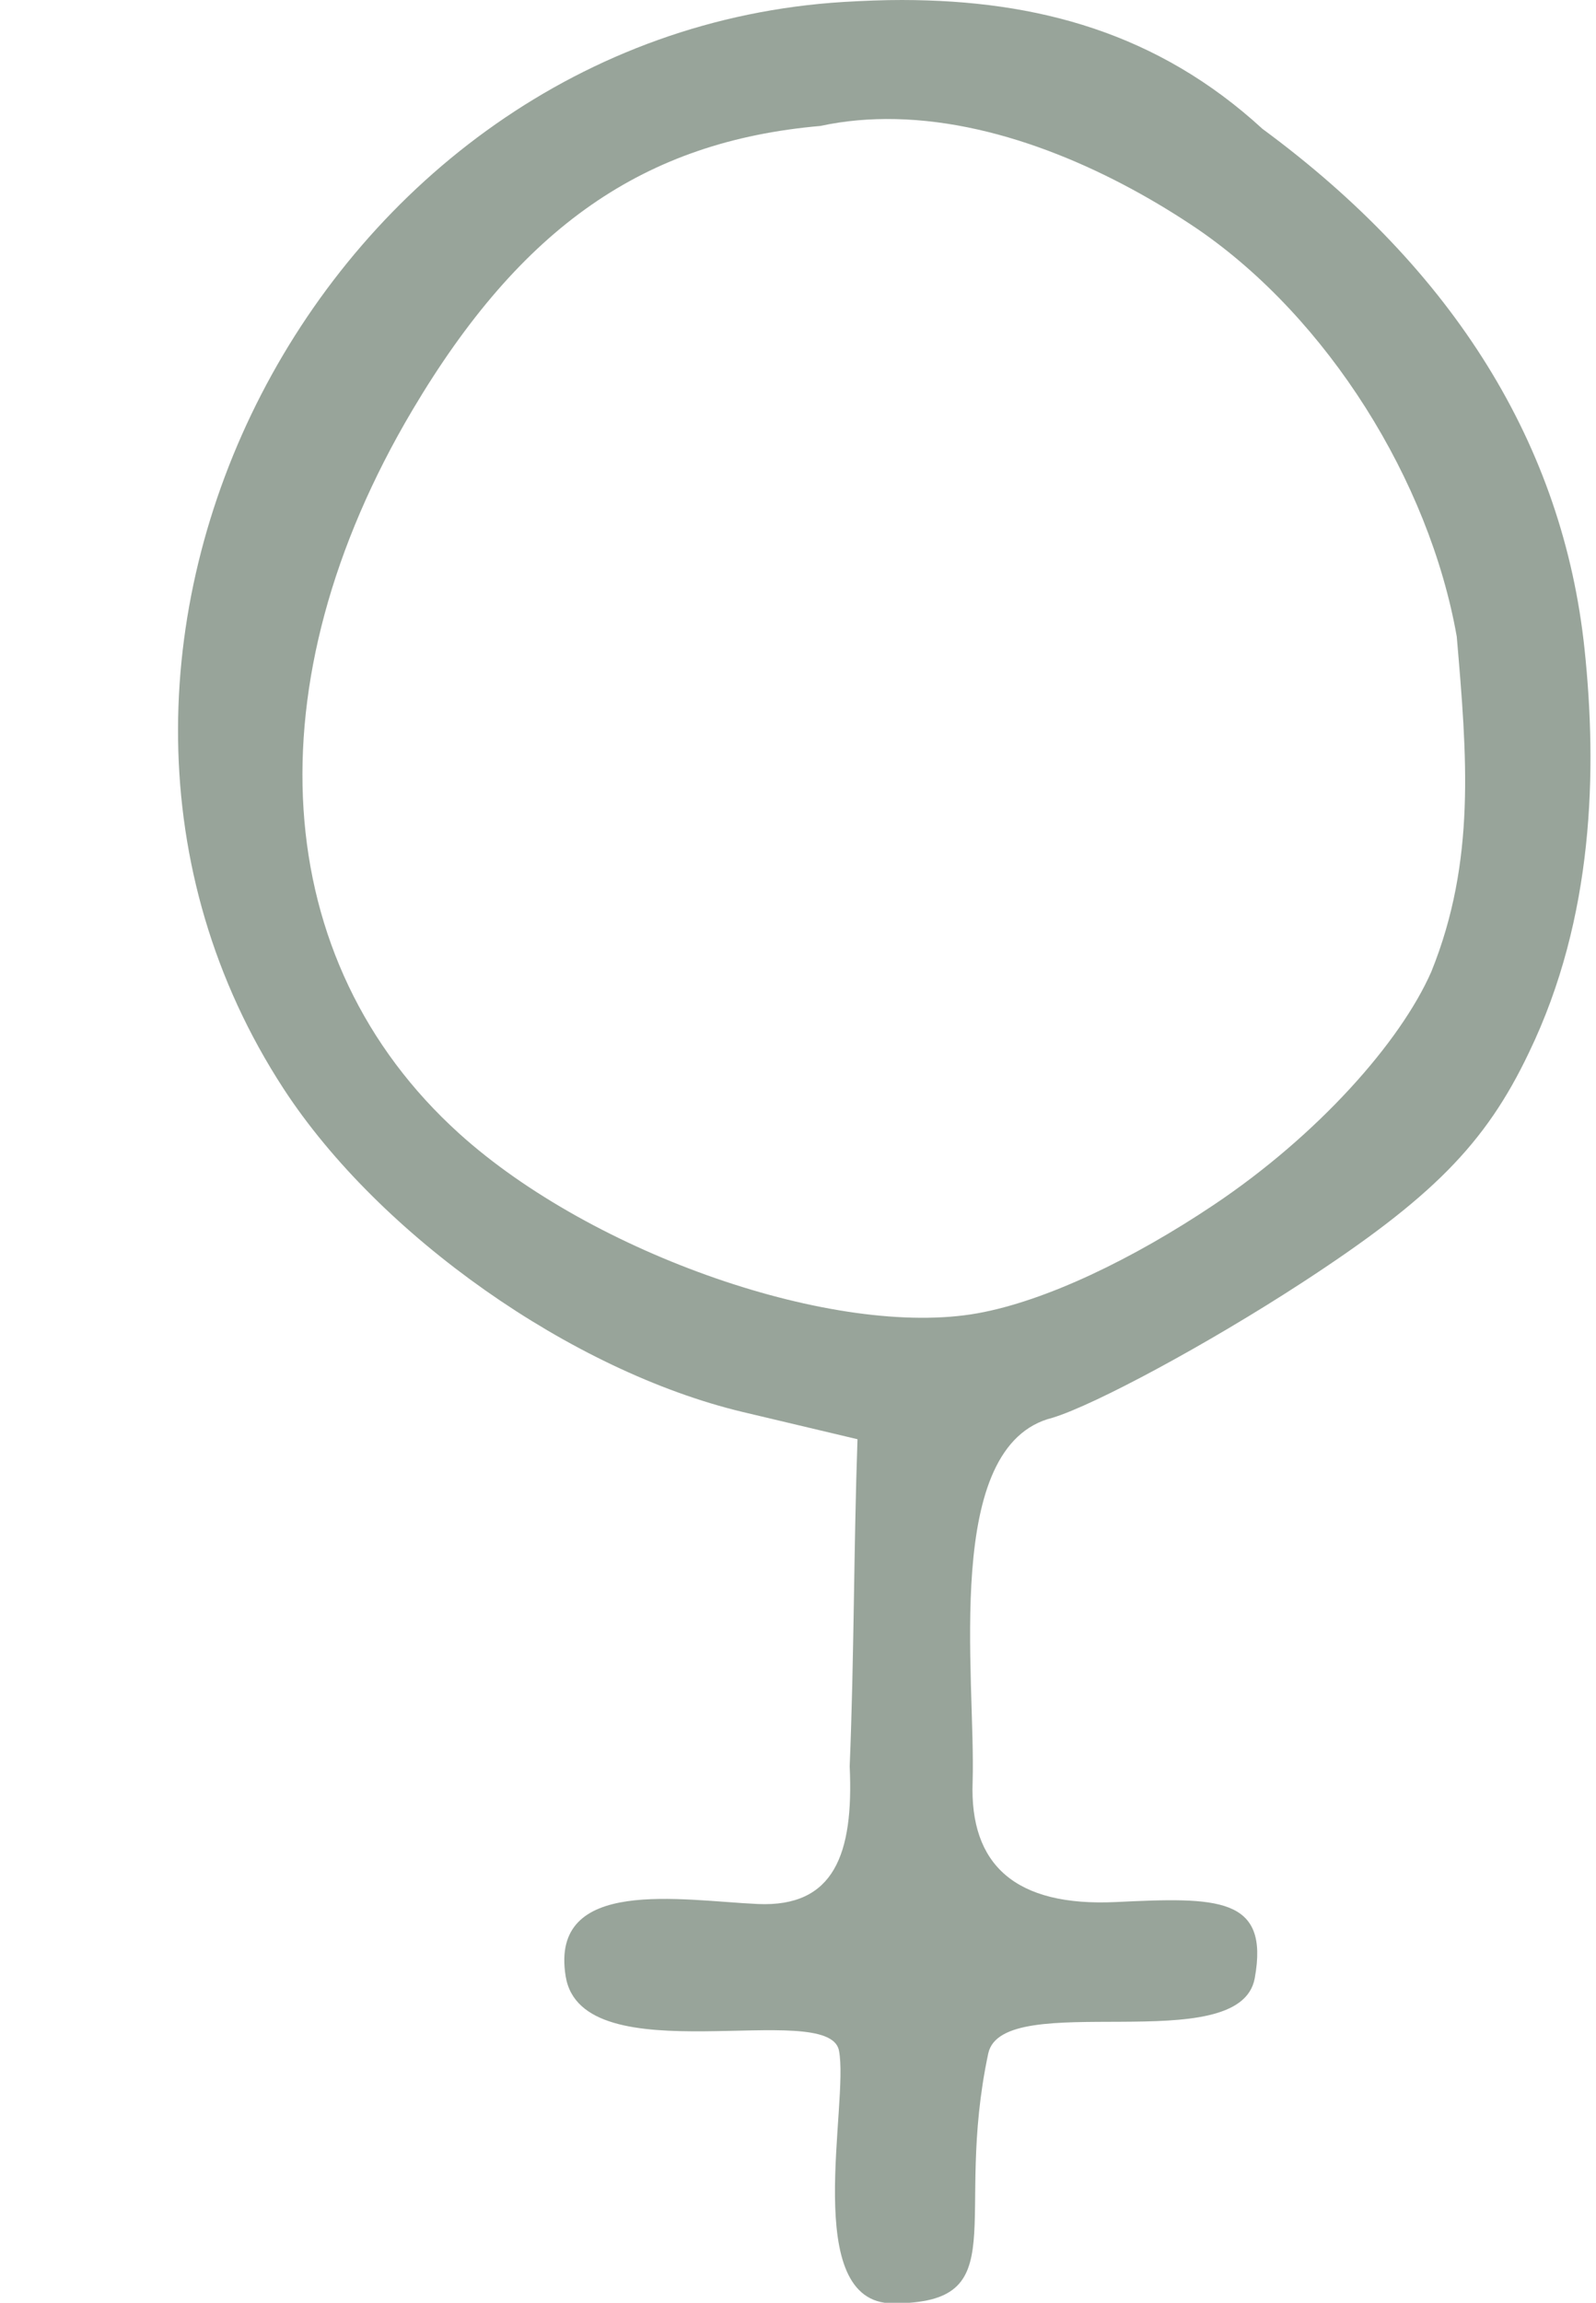
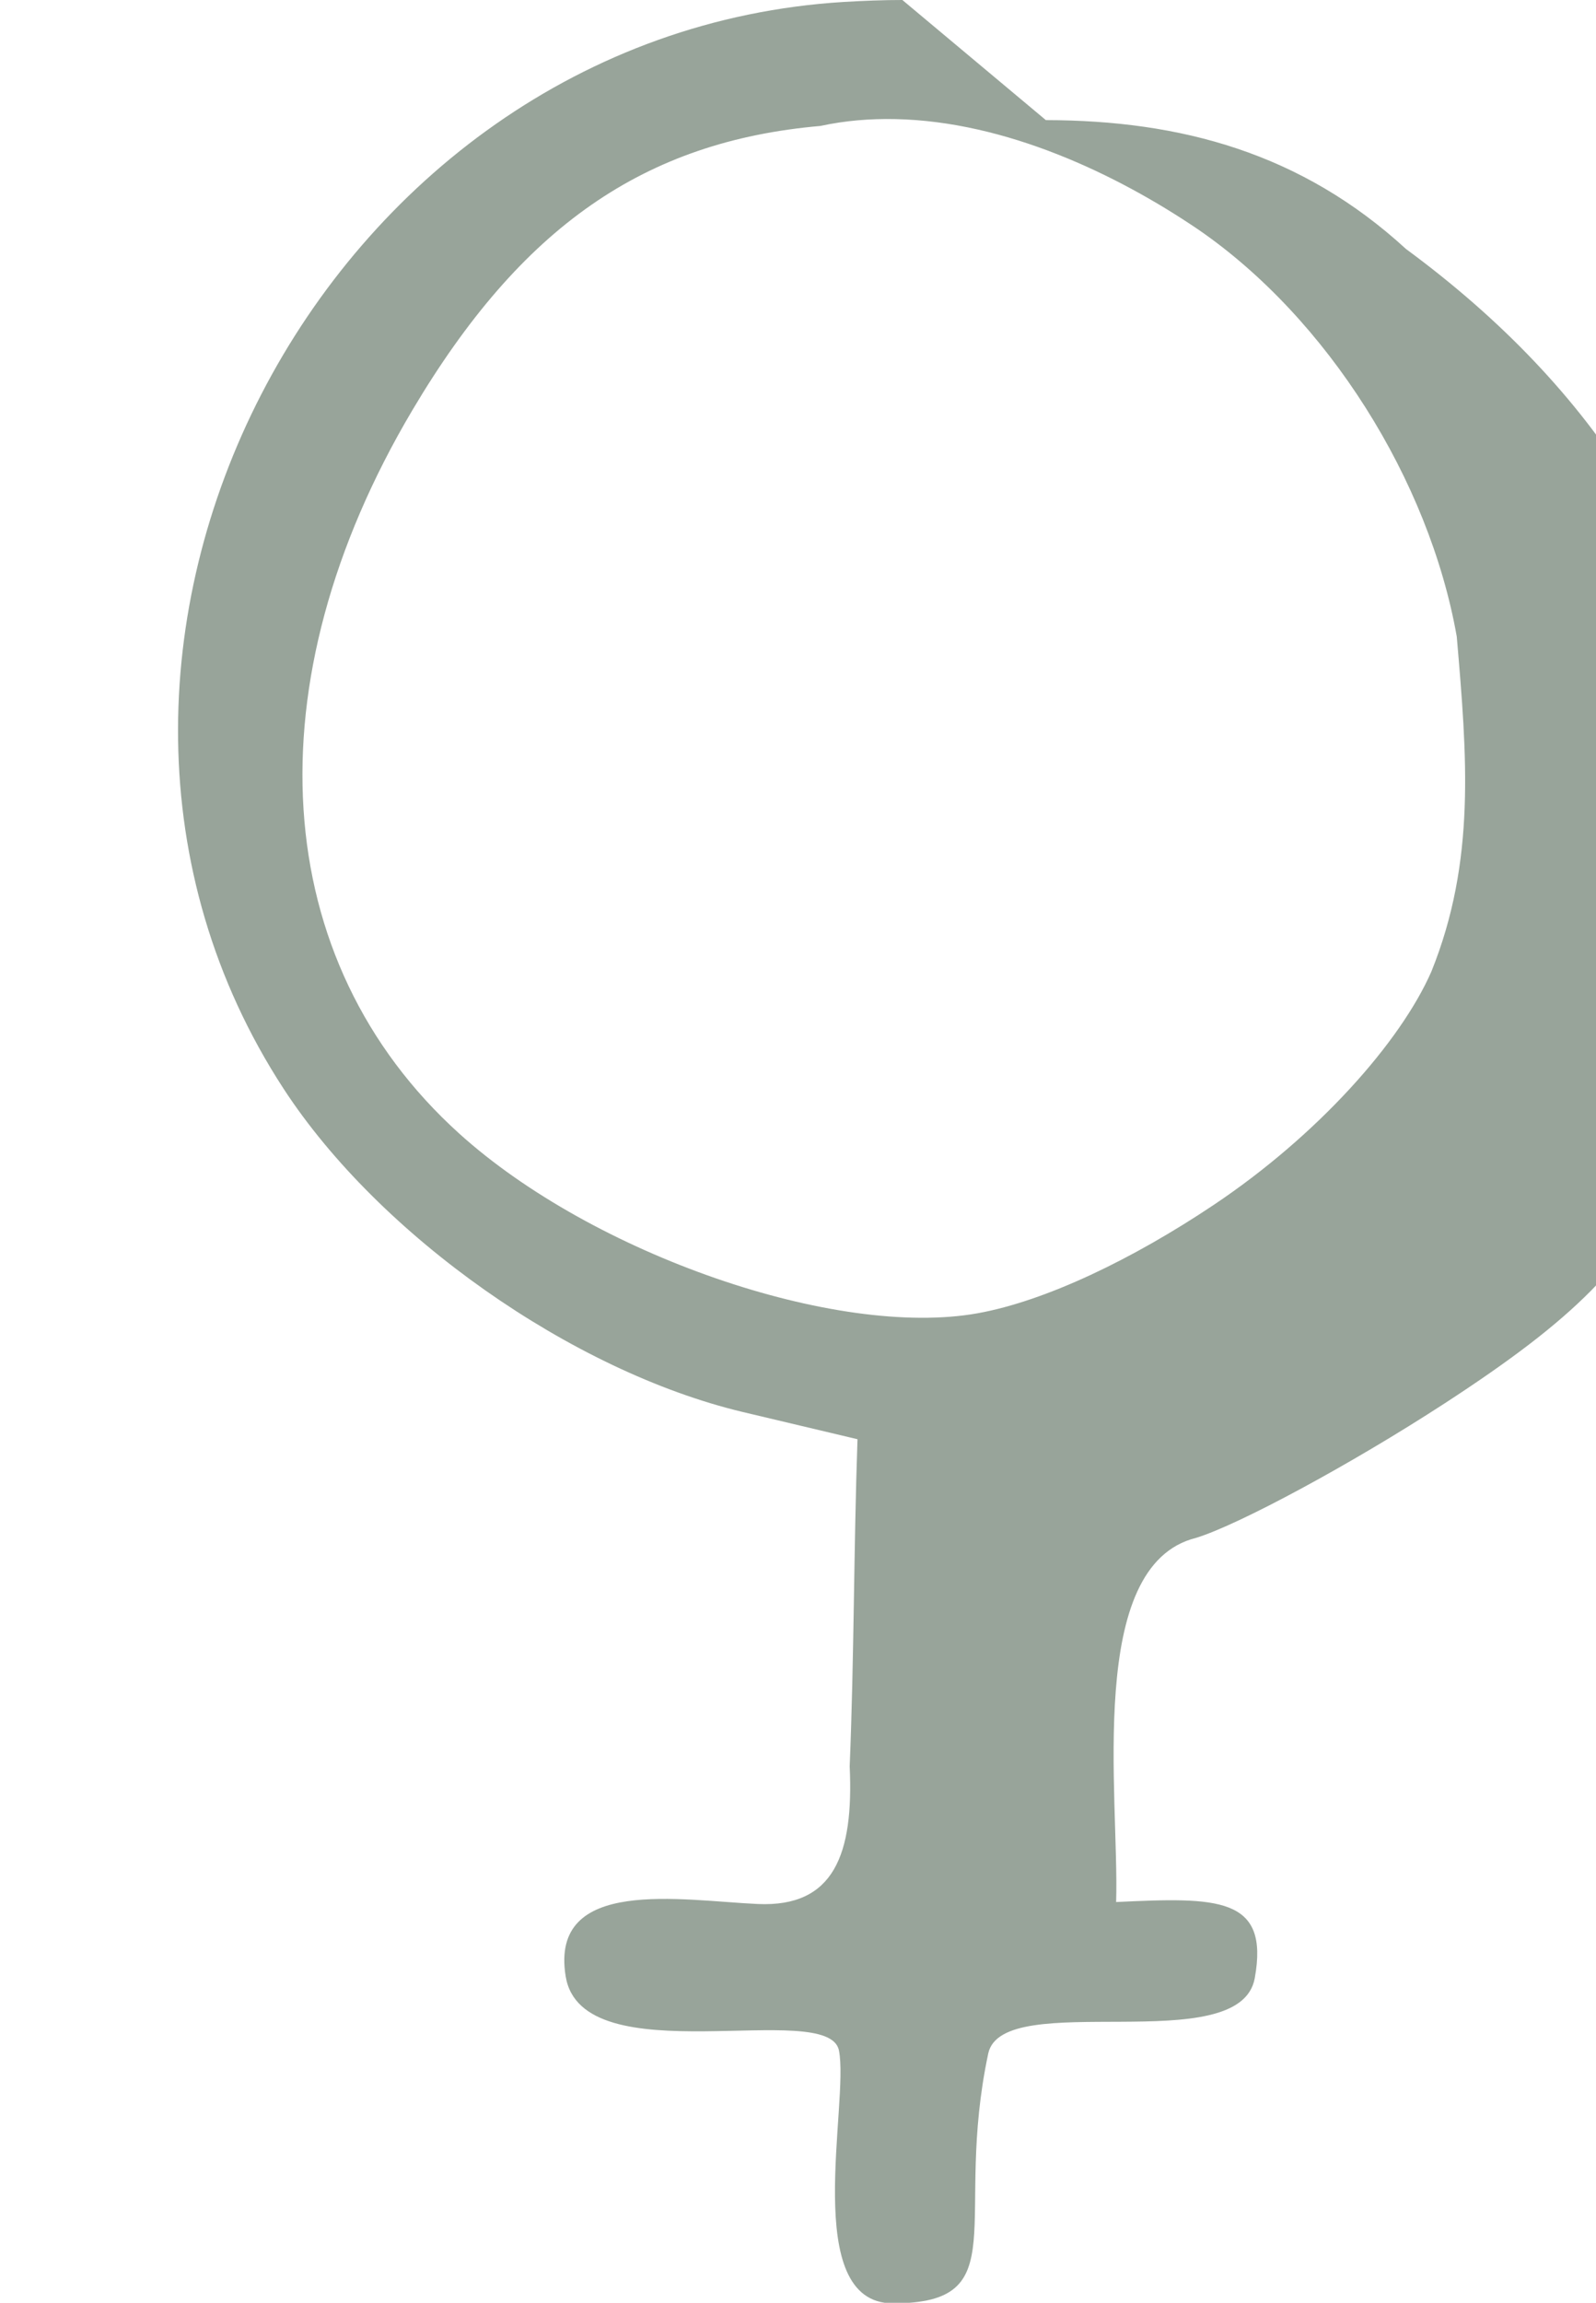
<svg xmlns="http://www.w3.org/2000/svg" fill="#98a49a" height="73.7" preserveAspectRatio="xMidYMid meet" version="1" viewBox="-5.7 -0.0 51.1 73.7" width="51.1" zoomAndPan="magnify">
  <g id="change1_1">
-     <path d="m23.192 2.3364e-5c-0.617-9.09e-4 -1.242 0.025-1.875 0.062-16.759 1.025-27 20.874-17.938 34.781 3.071 4.713 9.241 9.04 14.688 10.344l3.688 0.875c-0.121 3.489-0.107 6.981-0.25 10.469 0.13 2.812-0.498 4.514-2.938 4.406-2.44-0.108-6.675-0.897-6.156 2.312 0.518 3.209 8.414 0.698 8.75 2.375s-1.25 8.094 1.73 8.094c3.955 0 1.912-2.646 3.051-8 0.46-2.111 8.055 0.213 8.532-2.406 0.478-2.619-1.201-2.593-4.438-2.438s-4.693-1.196-4.595-3.844c0.103-3.386-0.987-10.779 2.562-11.656 1.368-0.42 4.964-2.357 7.969-4.312 4.167-2.712 5.886-4.444 7.281-7.375 2.088-4.322 2.186-9.054 1.781-12.906-0.683-6.511-4.171-12.136-10.312-16.656-3.35-3.074-7.215-4.119-11.531-4.125zm-0.219 3.812c3.523 0.074 7.066 1.752 9.688 3.531 4.138 2.843 7.397 8.019 8.281 13.031 0.327 3.828 0.618 7.173-0.812 10.719-0.989 2.259-3.639 5.24-6.969 7.469-2.59 1.734-5.378 3.077-7.562 3.469-4.524 0.81-12.315-1.885-16.594-5.75-6.119-5.527-6.678-14.428-1.5-23.156 3.479-5.864 7.42-8.602 13.062-9.094 0.801-0.173 1.593-0.236 2.406-0.219z" fill="inherit" />
+     <path d="m23.192 2.3364e-5c-0.617-9.09e-4 -1.242 0.025-1.875 0.062-16.759 1.025-27 20.874-17.938 34.781 3.071 4.713 9.241 9.04 14.688 10.344l3.688 0.875c-0.121 3.489-0.107 6.981-0.25 10.469 0.13 2.812-0.498 4.514-2.938 4.406-2.44-0.108-6.675-0.897-6.156 2.312 0.518 3.209 8.414 0.698 8.75 2.375s-1.25 8.094 1.73 8.094c3.955 0 1.912-2.646 3.051-8 0.46-2.111 8.055 0.213 8.532-2.406 0.478-2.619-1.201-2.593-4.438-2.438c0.103-3.386-0.987-10.779 2.562-11.656 1.368-0.42 4.964-2.357 7.969-4.312 4.167-2.712 5.886-4.444 7.281-7.375 2.088-4.322 2.186-9.054 1.781-12.906-0.683-6.511-4.171-12.136-10.312-16.656-3.35-3.074-7.215-4.119-11.531-4.125zm-0.219 3.812c3.523 0.074 7.066 1.752 9.688 3.531 4.138 2.843 7.397 8.019 8.281 13.031 0.327 3.828 0.618 7.173-0.812 10.719-0.989 2.259-3.639 5.24-6.969 7.469-2.59 1.734-5.378 3.077-7.562 3.469-4.524 0.81-12.315-1.885-16.594-5.75-6.119-5.527-6.678-14.428-1.5-23.156 3.479-5.864 7.42-8.602 13.062-9.094 0.801-0.173 1.593-0.236 2.406-0.219z" fill="inherit" />
  </g>
</svg>